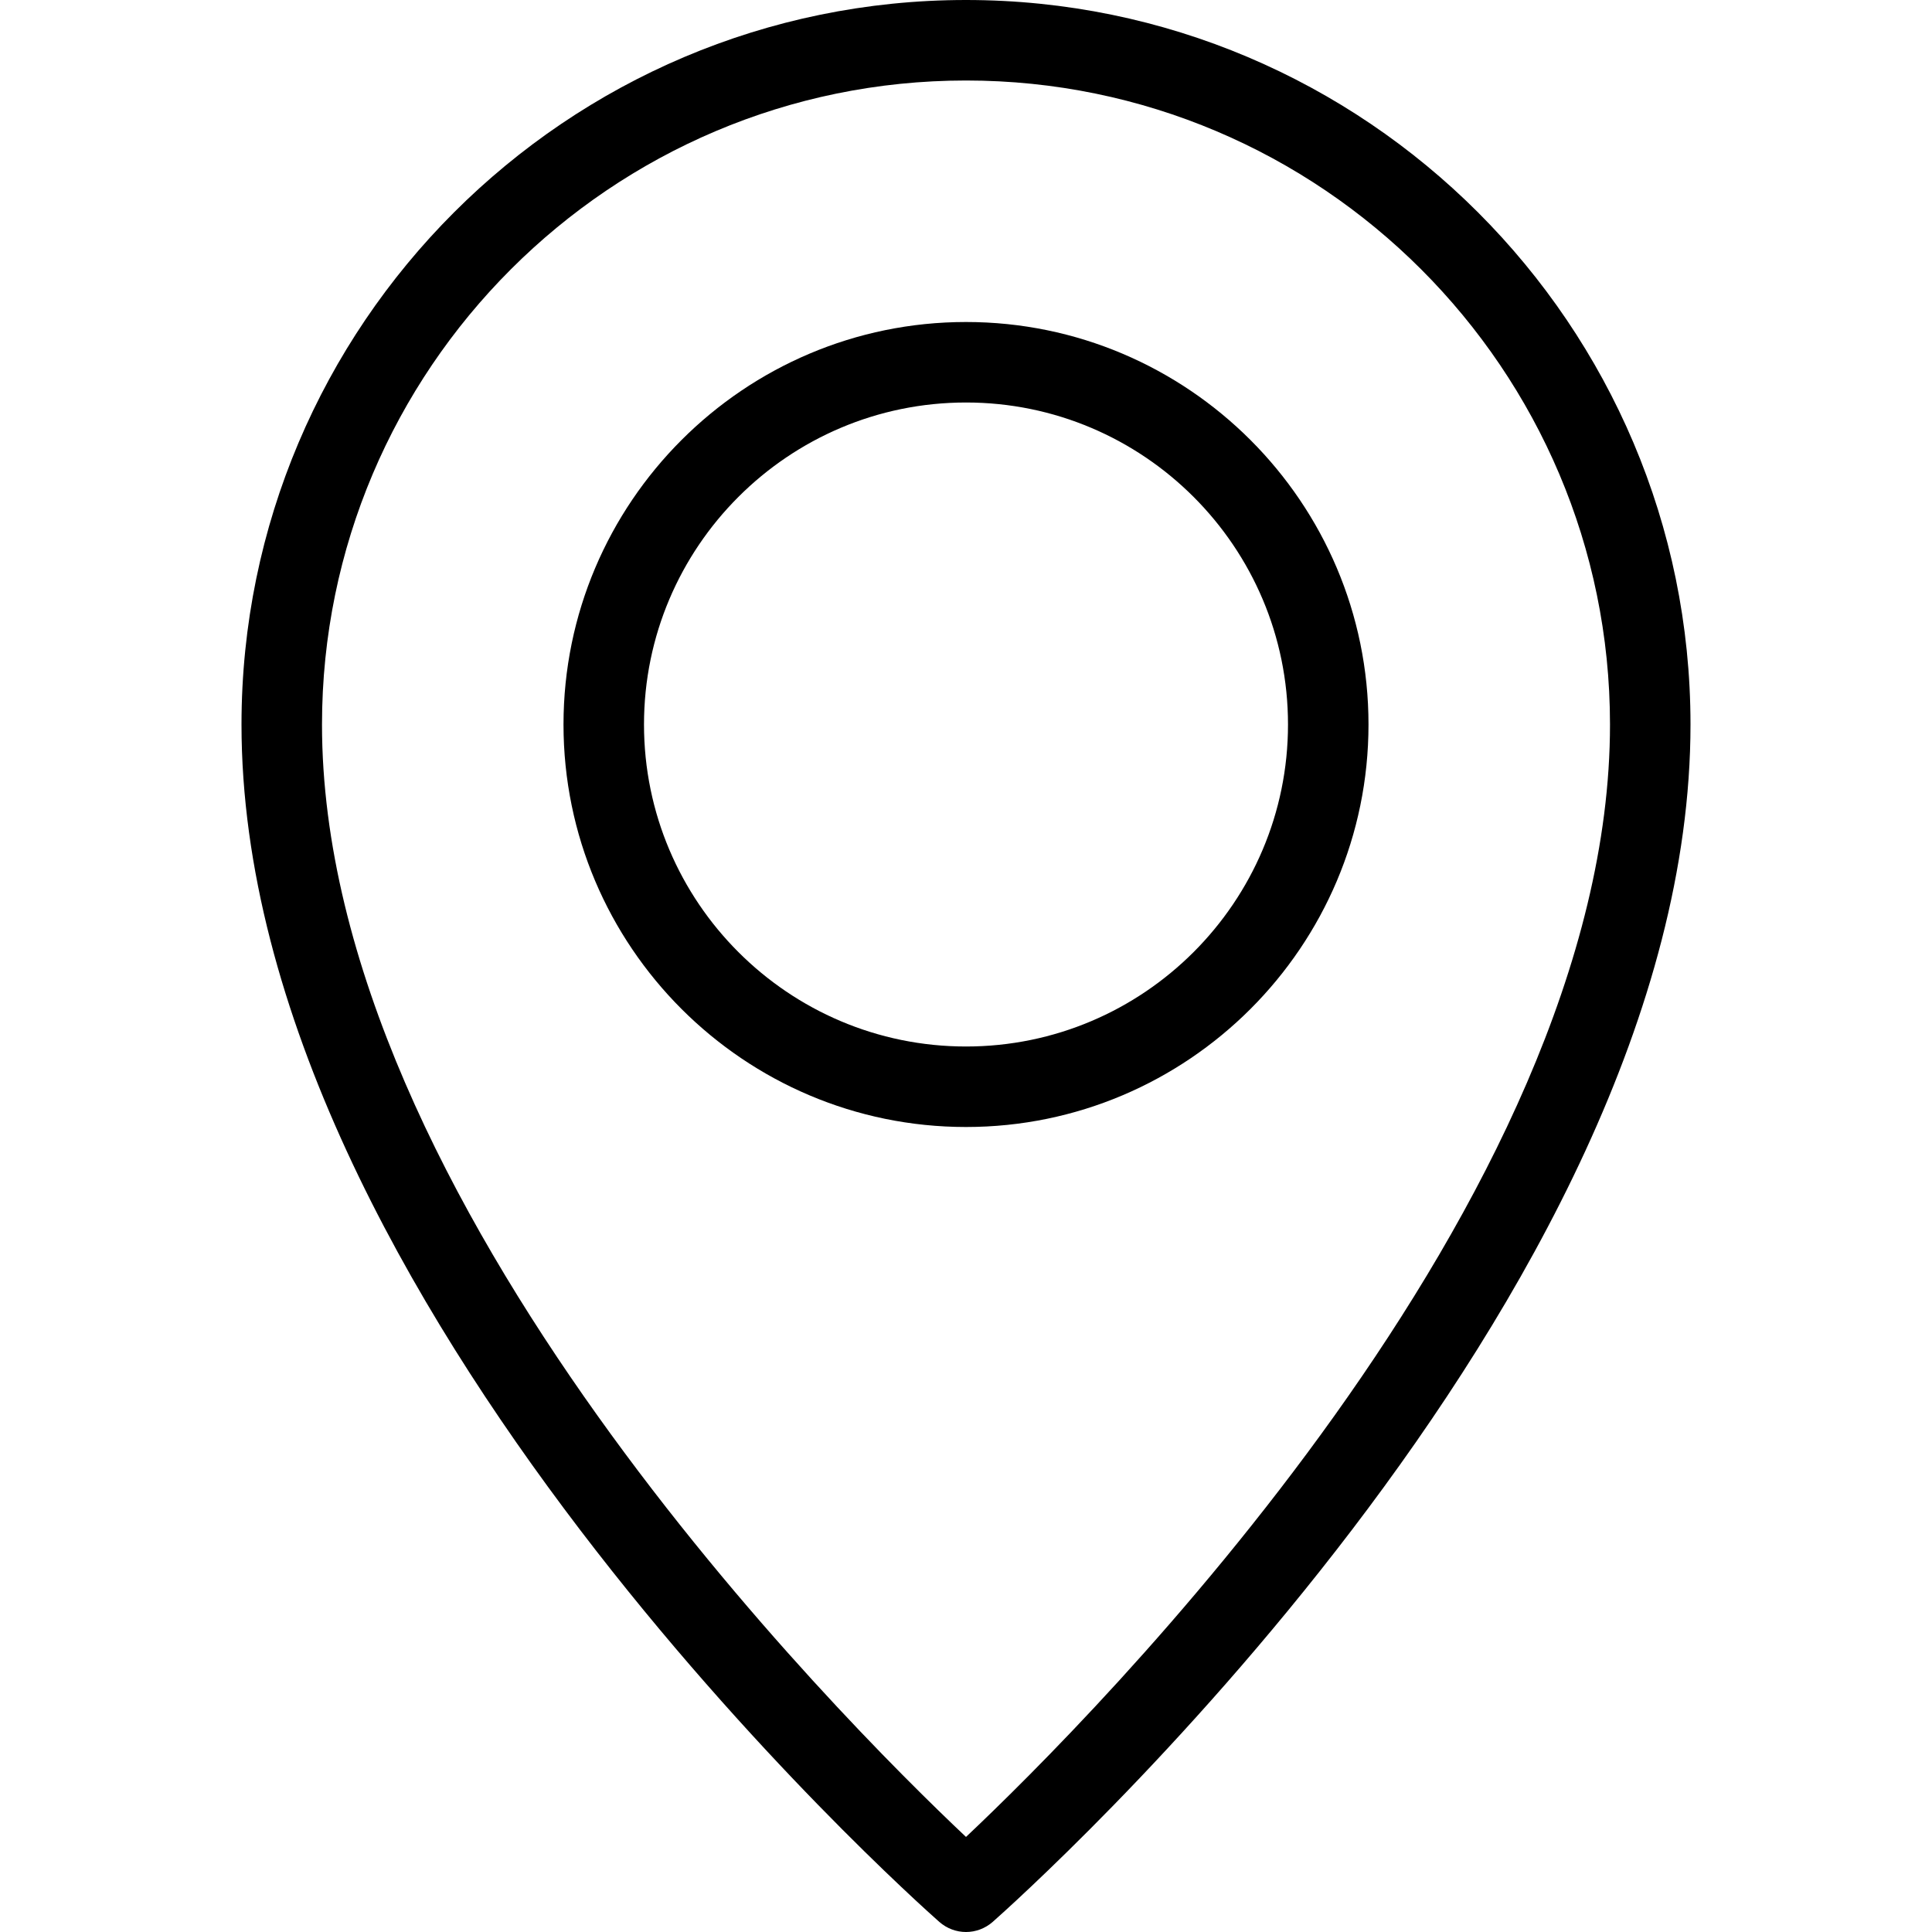
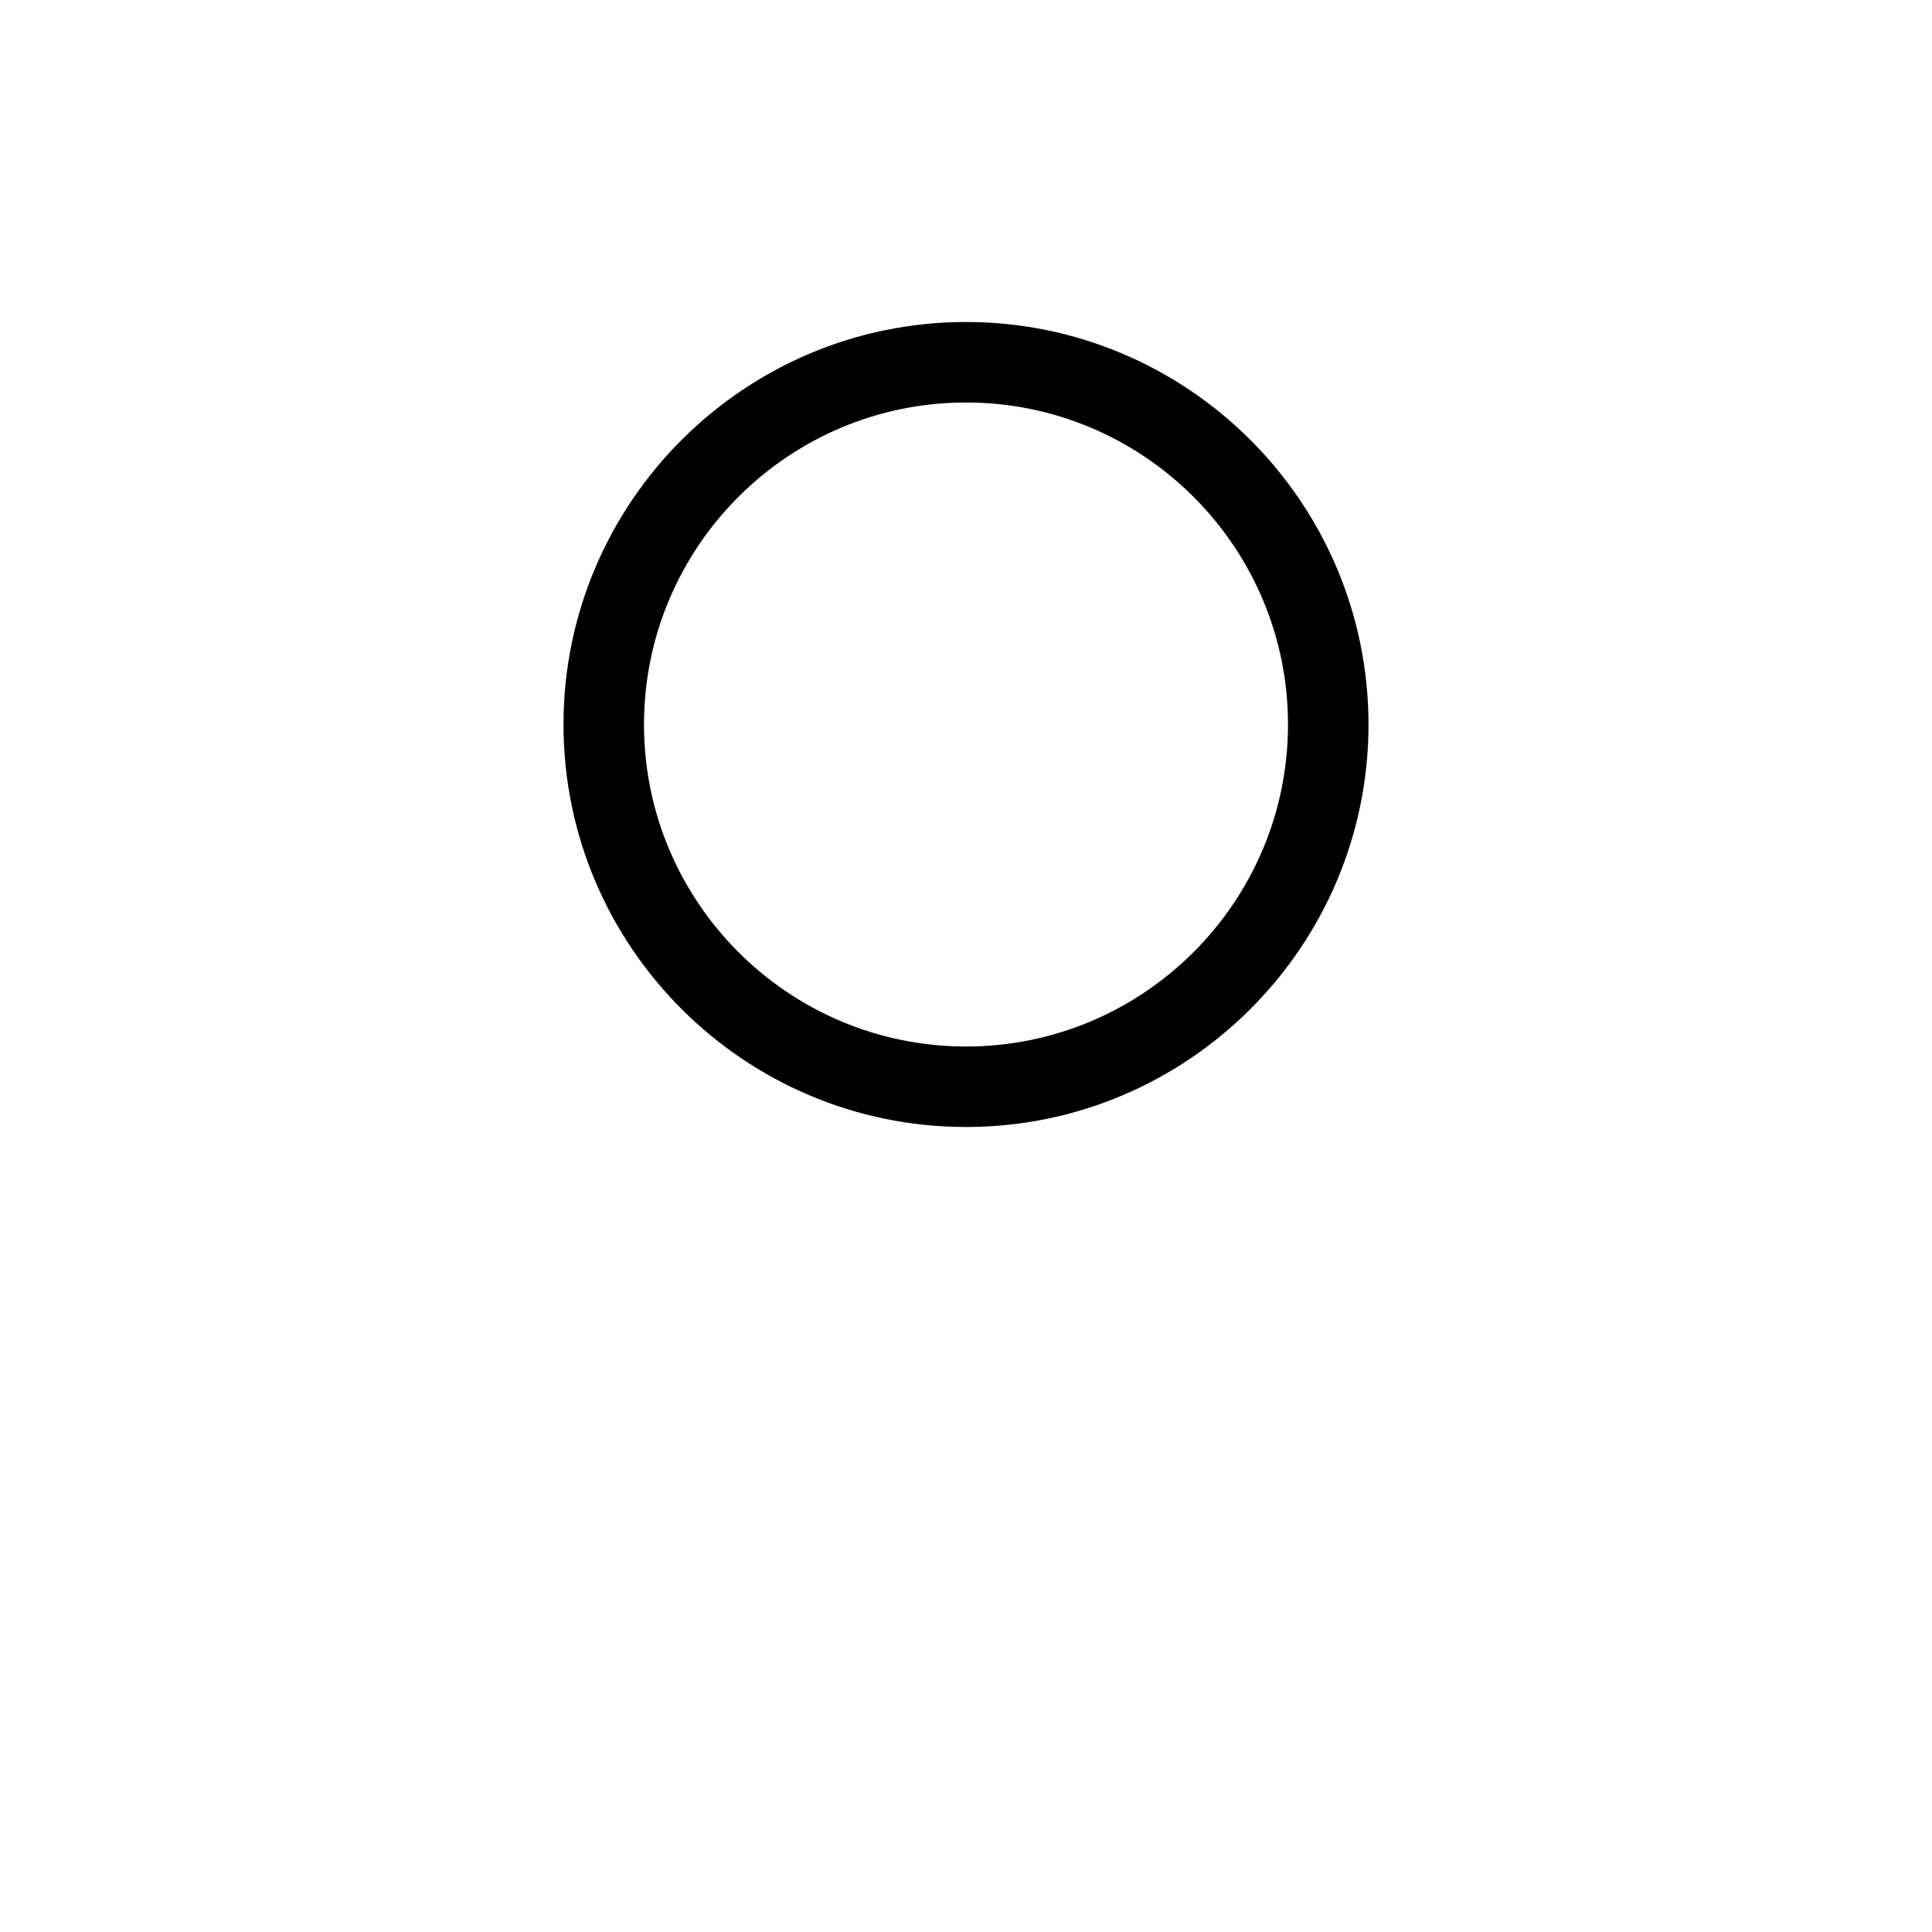
<svg xmlns="http://www.w3.org/2000/svg" enable-background="new 0 0 24 24" viewBox="0 0 24 24">
-   <path d="m12 24c-.118 0-.236-.042-.331-.125-.354-.313-8.669-7.731-8.669-14.875 0-4.963 4.038-9 9-9s9 4.037 9 9c0 7.144-8.315 14.562-8.669 14.875-.095.083-.213.125-.331.125zm0-23c-4.411 0-8 3.589-8 8 0 5.918 6.451 12.358 8 13.819 1.549-1.461 8-7.901 8-13.819 0-4.411-3.589-8-8-8z" />
  <path d="m12 14c-2.757 0-5-2.243-5-5s2.243-5 5-5 5 2.243 5 5-2.243 5-5 5zm0-9c-2.206 0-4 1.794-4 4s1.794 4 4 4 4-1.794 4-4-1.794-4-4-4z" />
</svg>